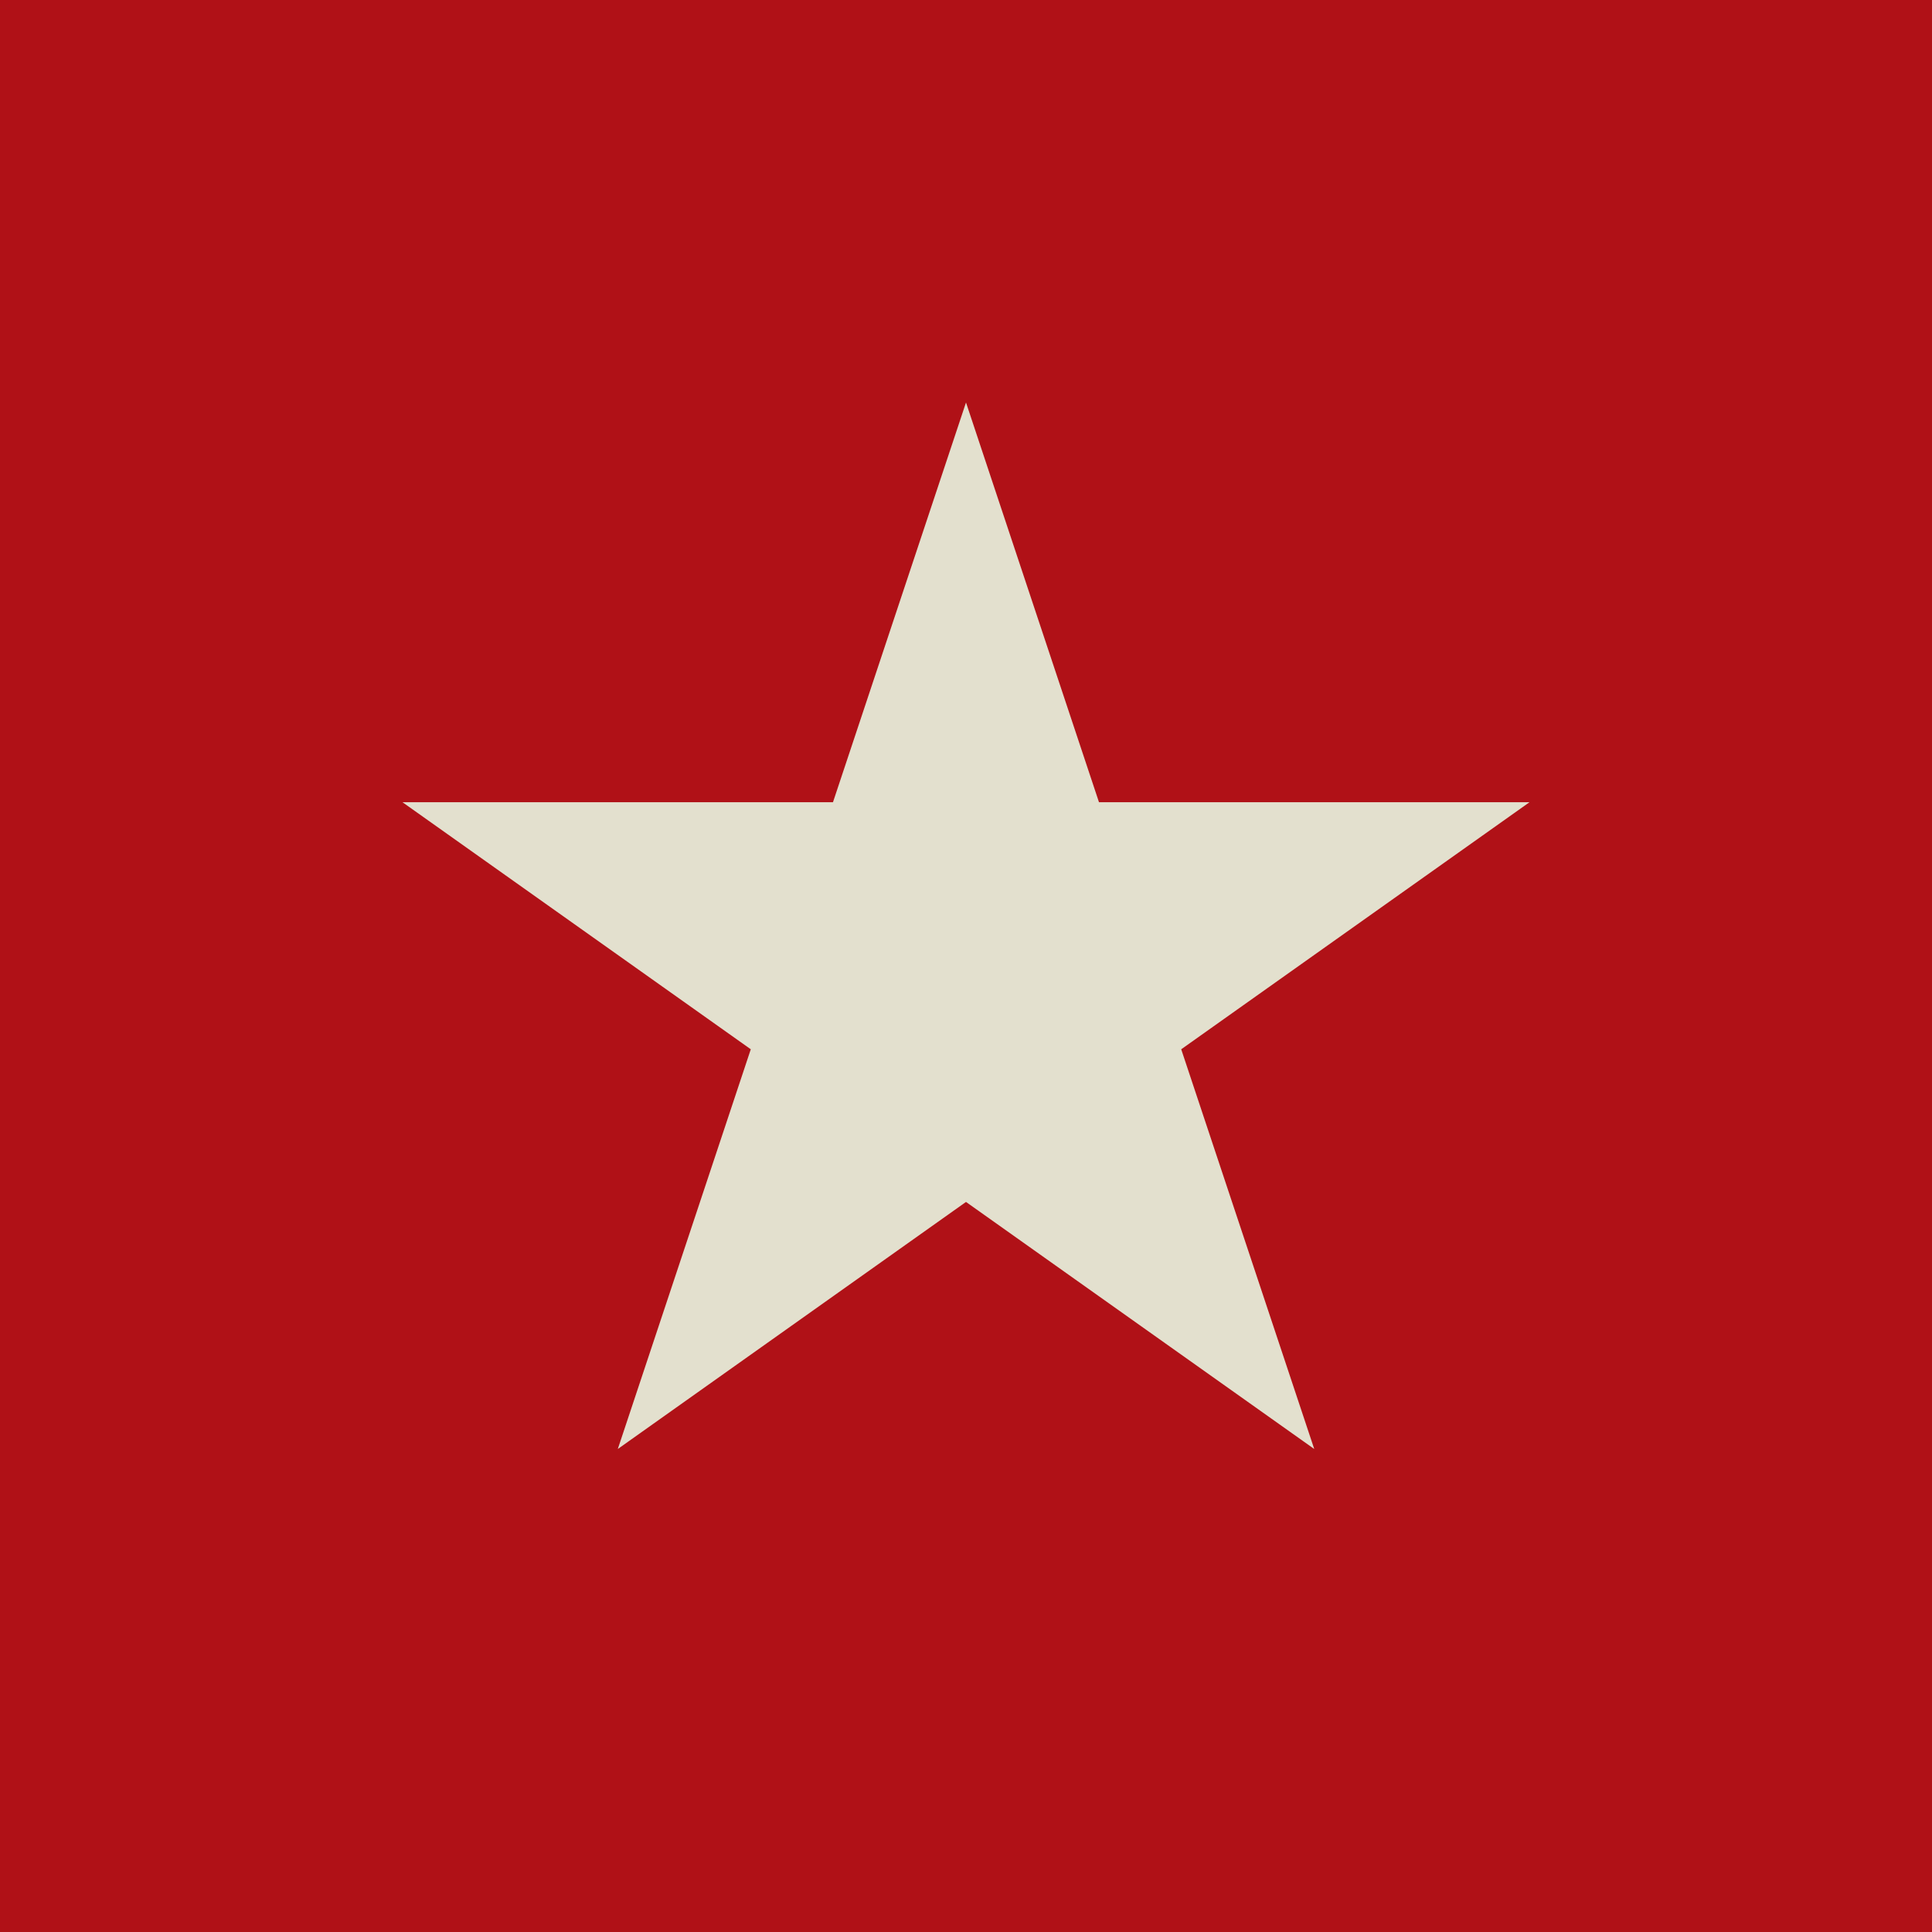
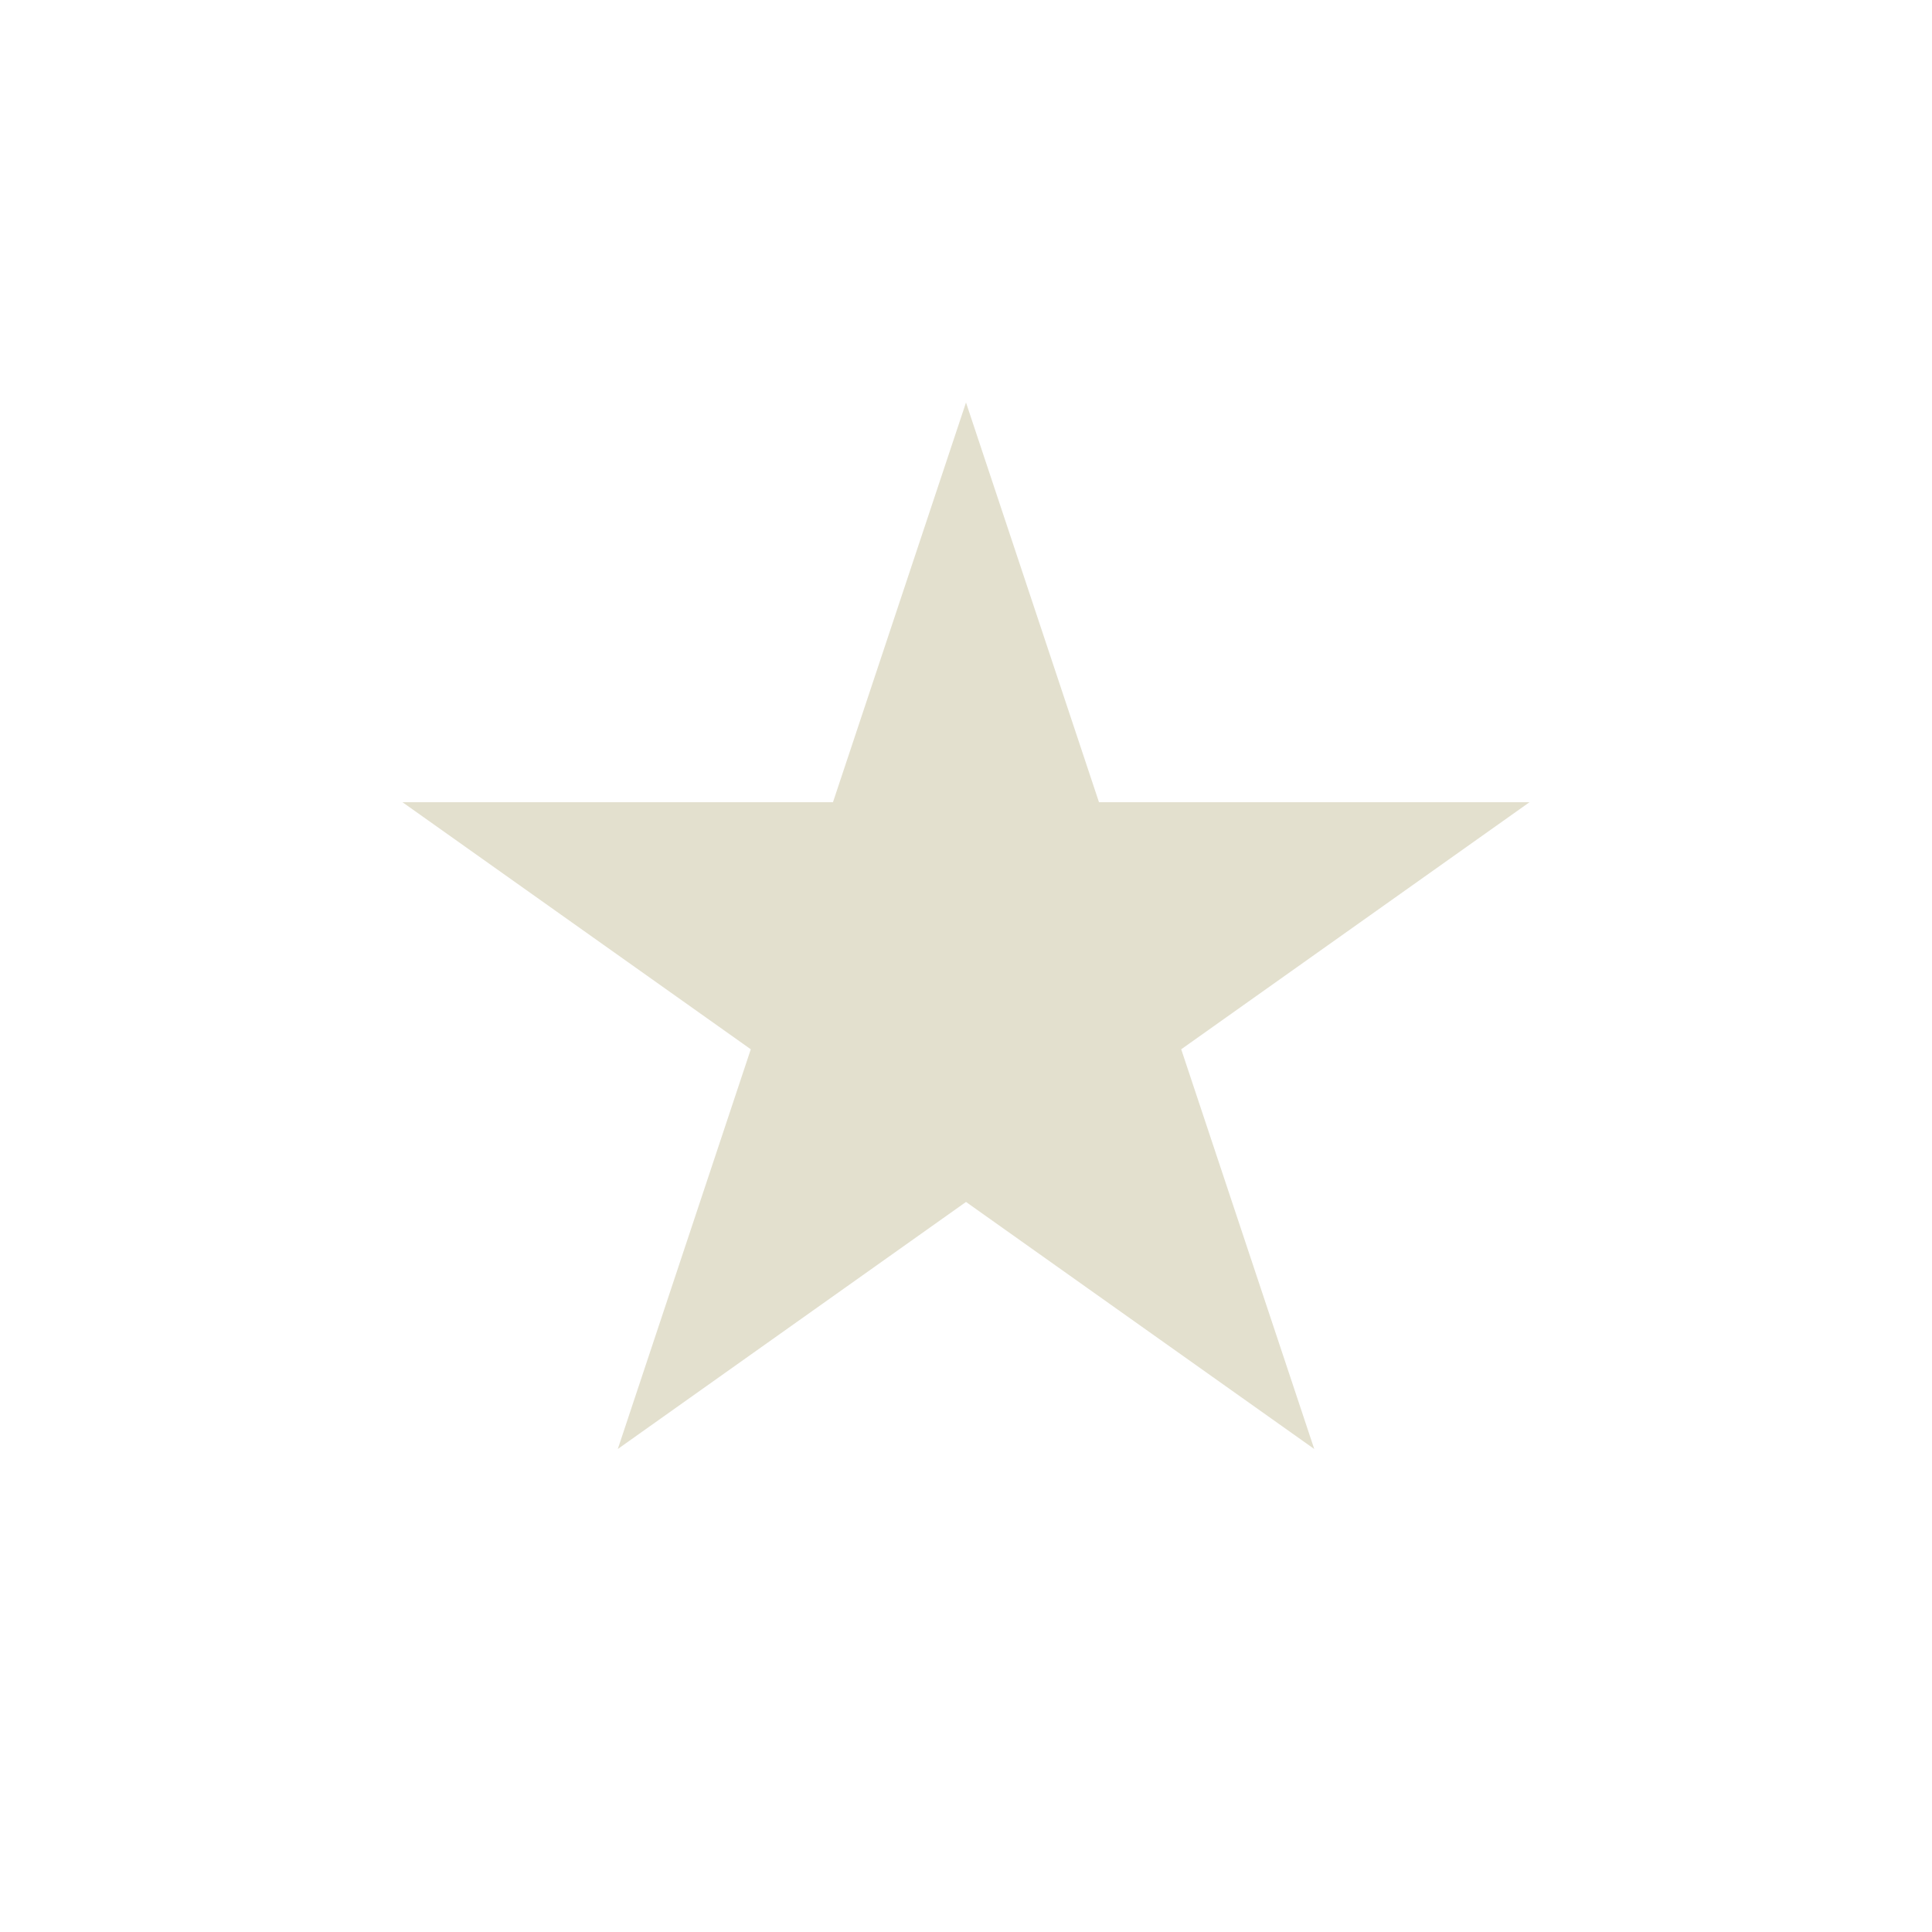
<svg xmlns="http://www.w3.org/2000/svg" width="48" height="48" viewBox="0 0 48 48" fill="none">
-   <rect width="48" height="48" fill="#B01117" />
  <path d="M24 10L27.304 19.931H38L29.347 26.069L32.652 36L24 29.862L15.349 36L18.653 26.069L10 19.931H20.695L24 10Z" fill="#E3E0CE" />
</svg>